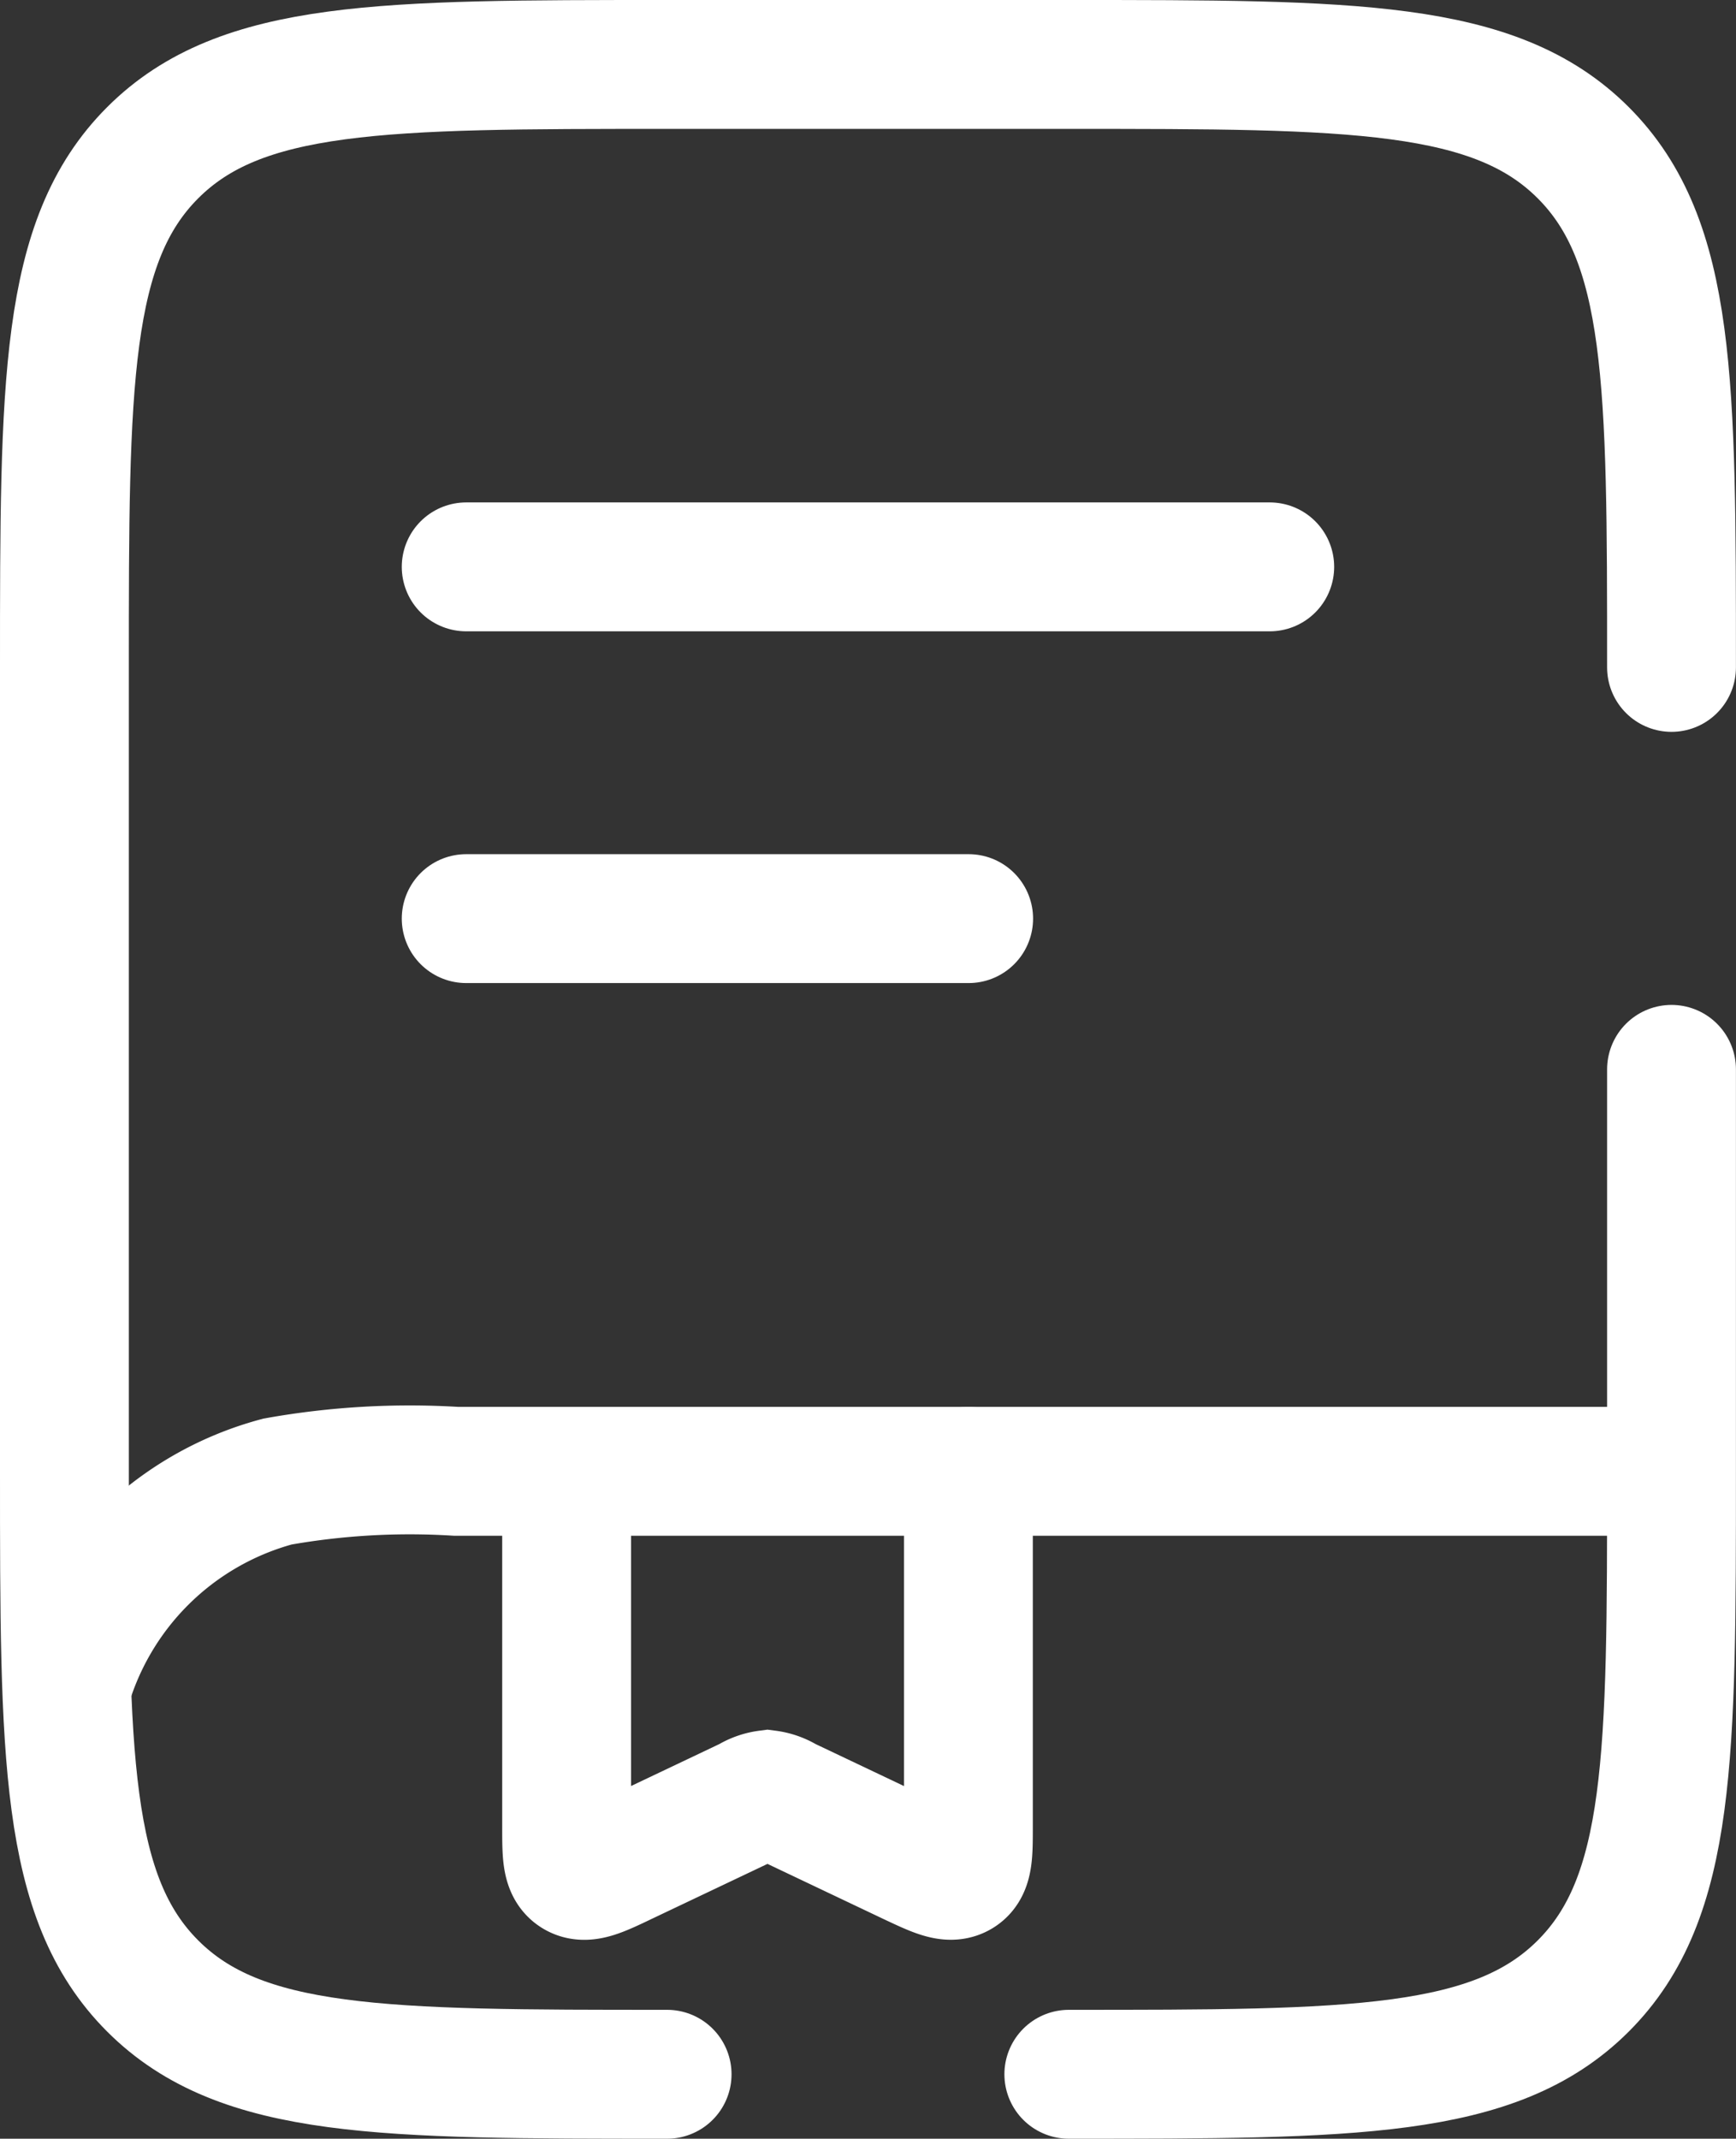
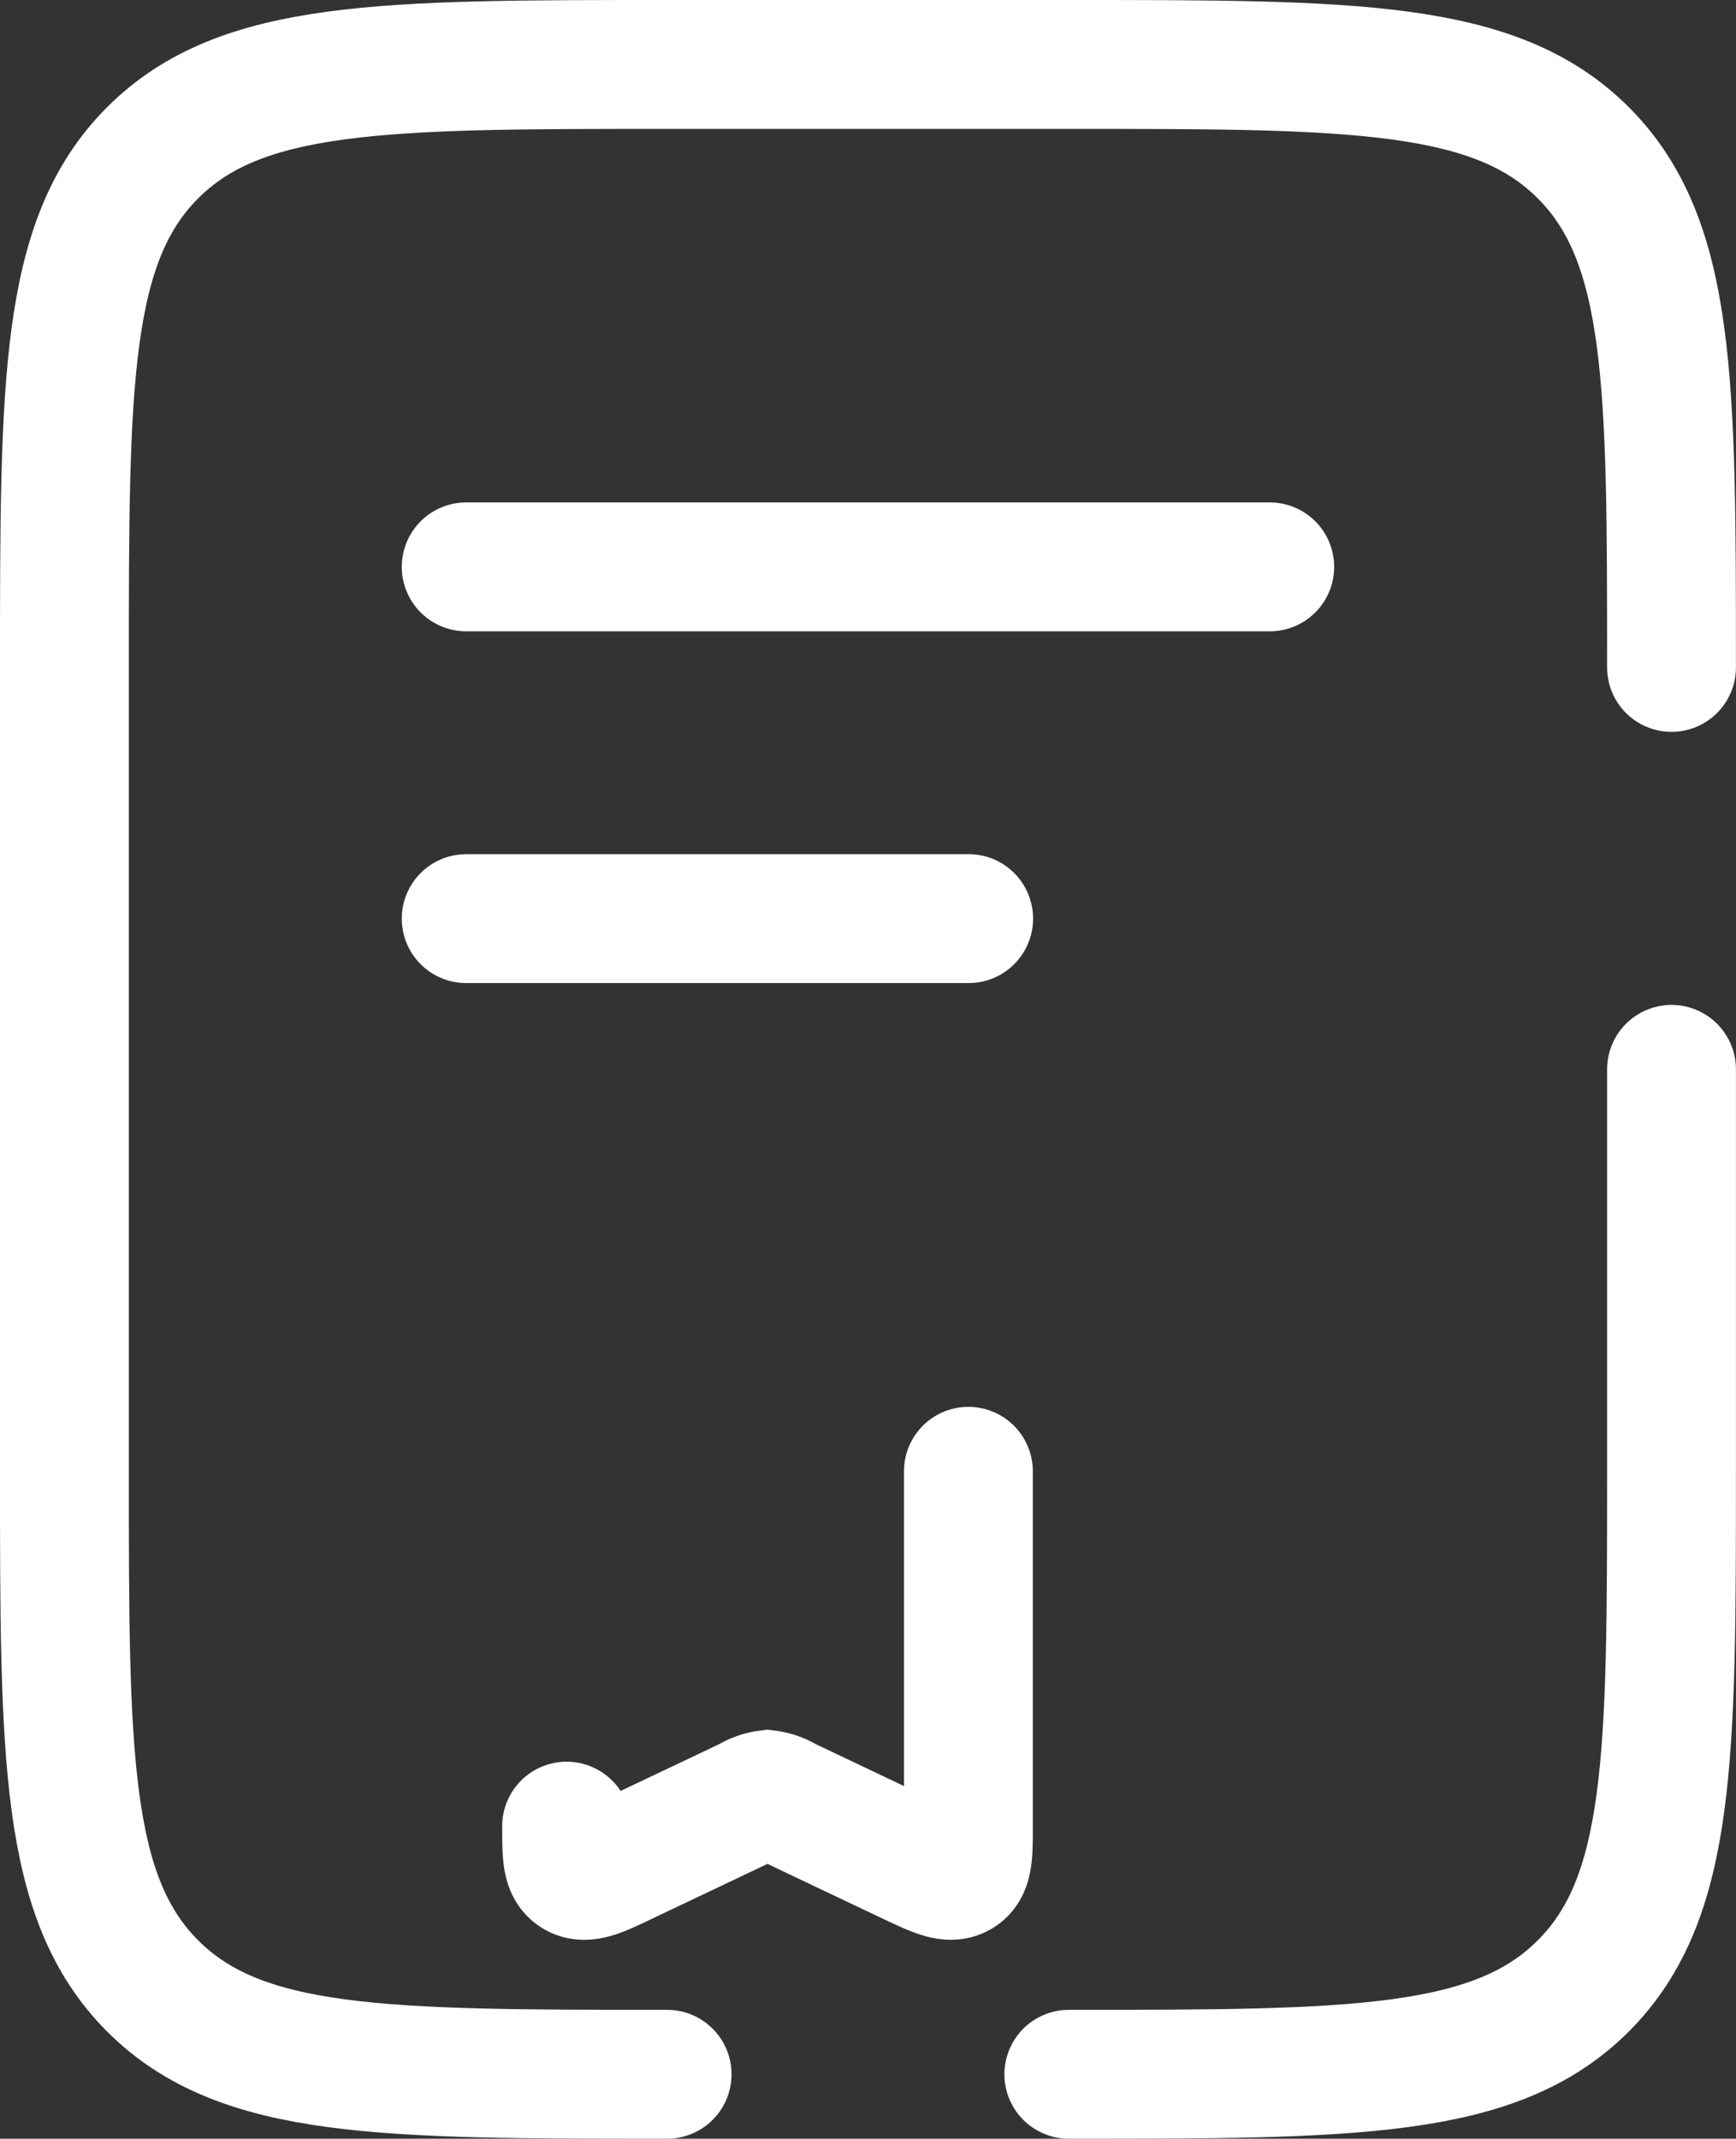
<svg xmlns="http://www.w3.org/2000/svg" width="26.949" height="33.186" viewBox="0 0 26.949 33.186">
  <rect x="0" y="0" width="26.949" height="33.186" fill="#333333" stroke="none" />
  <g id="literary-clubs" transform="translate(-3 -1)">
-     <path id="Path_238" data-name="Path 238" d="M28.789,16H10.078a11.725,11.725,0,0,0-2.77.159A4.678,4.678,0,0,0,4,19.467" transform="translate(0 7.83)" fill="none" stroke="#fff" stroke-width="2" />
    <path id="Path_239" data-name="Path 239" d="M8,7H20.474" transform="translate(2.237 2.796)" fill="none" stroke="#fff" stroke-linecap="round" stroke-width="2" />
    <path id="Path_240" data-name="Path 240" d="M8,10.5h7.8" transform="translate(2.237 4.754)" fill="none" stroke="#fff" stroke-linecap="round" stroke-width="2" />
-     <path id="Path_241" data-name="Path 241" d="M15.237,16v5.506c0,.43,0,.645-.148.731s-.35-.009-.755-.2l-1.937-.92a.7.7,0,0,0-.279-.1.7.7,0,0,0-.279.1l-1.937.92c-.4.192-.607.288-.755.2S9,21.935,9,21.506V16.7" transform="translate(2.796 7.83)" fill="none" stroke="#fff" stroke-linecap="round" stroke-width="2" />
+     <path id="Path_241" data-name="Path 241" d="M15.237,16v5.506c0,.43,0,.645-.148.731s-.35-.009-.755-.2l-1.937-.92a.7.7,0,0,0-.279-.1.7.7,0,0,0-.279.1l-1.937.92c-.4.192-.607.288-.755.2S9,21.935,9,21.506" transform="translate(2.796 7.83)" fill="none" stroke="#fff" stroke-linecap="round" stroke-width="2" />
    <path id="Path_242" data-name="Path 242" d="M13.356,33.186c-4.41,0-6.616,0-7.986-1.37S4,28.24,4,23.83V11.356C4,6.945,4,4.74,5.37,3.37S8.945,2,13.356,2h6.237C24,2,26.208,2,27.578,3.37s1.37,3.575,1.37,7.986m-9.356,21.83c4.41,0,6.615,0,7.986-1.37s1.37-3.575,1.37-7.986V17.593" fill="none" stroke="#fff" stroke-linecap="round" stroke-width="2" />
  </g>
</svg>